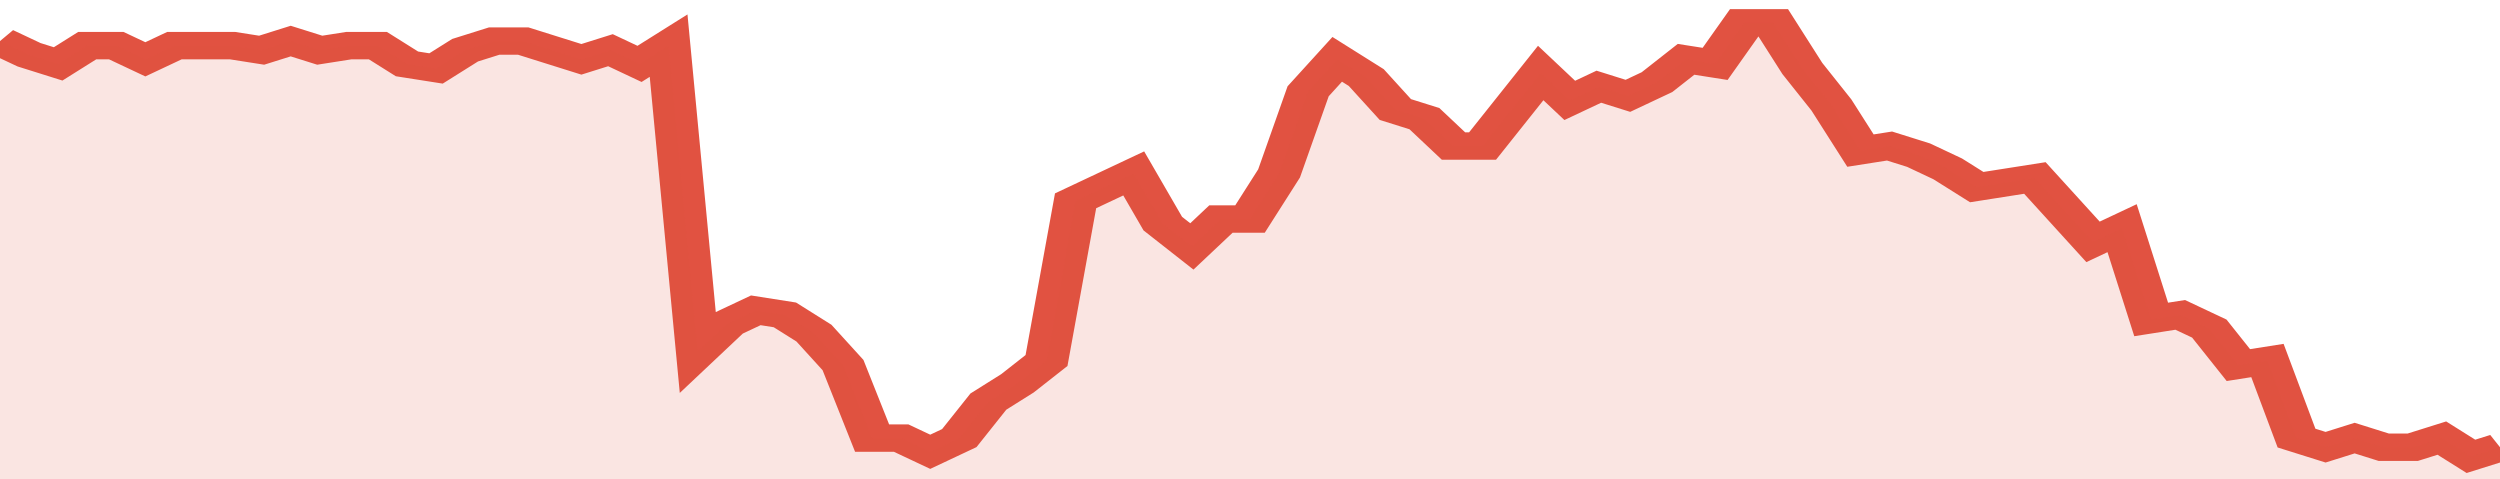
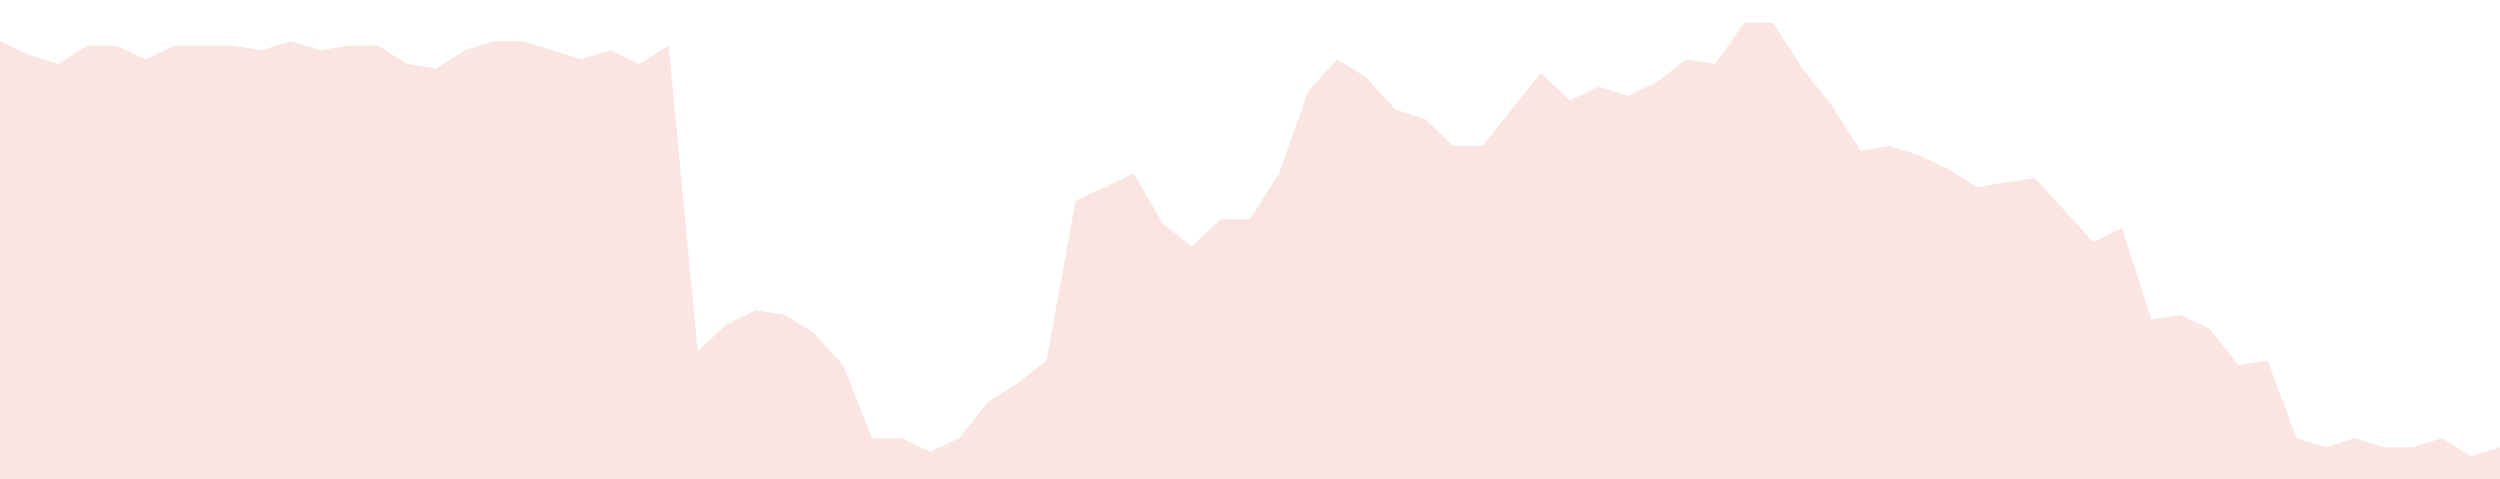
<svg xmlns="http://www.w3.org/2000/svg" viewBox="0 0 344 105" width="120" height="23" preserveAspectRatio="none">
-   <polyline fill="none" stroke="#E15241" stroke-width="6" points="0, 9 4, 12 8, 14 12, 10 16, 10 20, 13 24, 10 28, 10 32, 10 36, 11 40, 9 44, 11 48, 10 52, 10 56, 14 60, 15 64, 11 68, 9 72, 9 76, 11 80, 13 84, 11 88, 14 92, 10 96, 77 100, 71 104, 68 108, 69 112, 73 116, 80 120, 96 124, 96 128, 99 132, 96 136, 88 140, 84 144, 79 148, 44 152, 41 156, 38 160, 49 164, 54 168, 48 172, 48 176, 38 180, 20 184, 13 188, 17 192, 24 196, 26 200, 32 204, 32 208, 24 212, 16 216, 22 220, 19 224, 21 228, 18 232, 13 236, 14 240, 5 244, 5 248, 15 252, 23 256, 33 260, 32 264, 34 268, 37 272, 41 276, 40 280, 39 284, 46 288, 53 292, 50 296, 70 300, 69 304, 72 308, 80 312, 79 316, 96 320, 98 324, 96 328, 98 332, 98 336, 96 340, 100 344, 98 344, 98 "> </polyline>
  <polygon fill="#E15241" opacity="0.15" points="0, 105 0, 9 4, 12 8, 14 12, 10 16, 10 20, 13 24, 10 28, 10 32, 10 36, 11 40, 9 44, 11 48, 10 52, 10 56, 14 60, 15 64, 11 68, 9 72, 9 76, 11 80, 13 84, 11 88, 14 92, 10 96, 77 100, 71 104, 68 108, 69 112, 73 116, 80 120, 96 124, 96 128, 99 132, 96 136, 88 140, 84 144, 79 148, 44 152, 41 156, 38 160, 49 164, 54 168, 48 172, 48 176, 38 180, 20 184, 13 188, 17 192, 24 196, 26 200, 32 204, 32 208, 24 212, 16 216, 22 220, 19 224, 21 228, 18 232, 13 236, 14 240, 5 244, 5 248, 15 252, 23 256, 33 260, 32 264, 34 268, 37 272, 41 276, 40 280, 39 284, 46 288, 53 292, 50 296, 70 300, 69 304, 72 308, 80 312, 79 316, 96 320, 98 324, 96 328, 98 332, 98 336, 96 340, 100 344, 98 344, 105 " />
</svg>